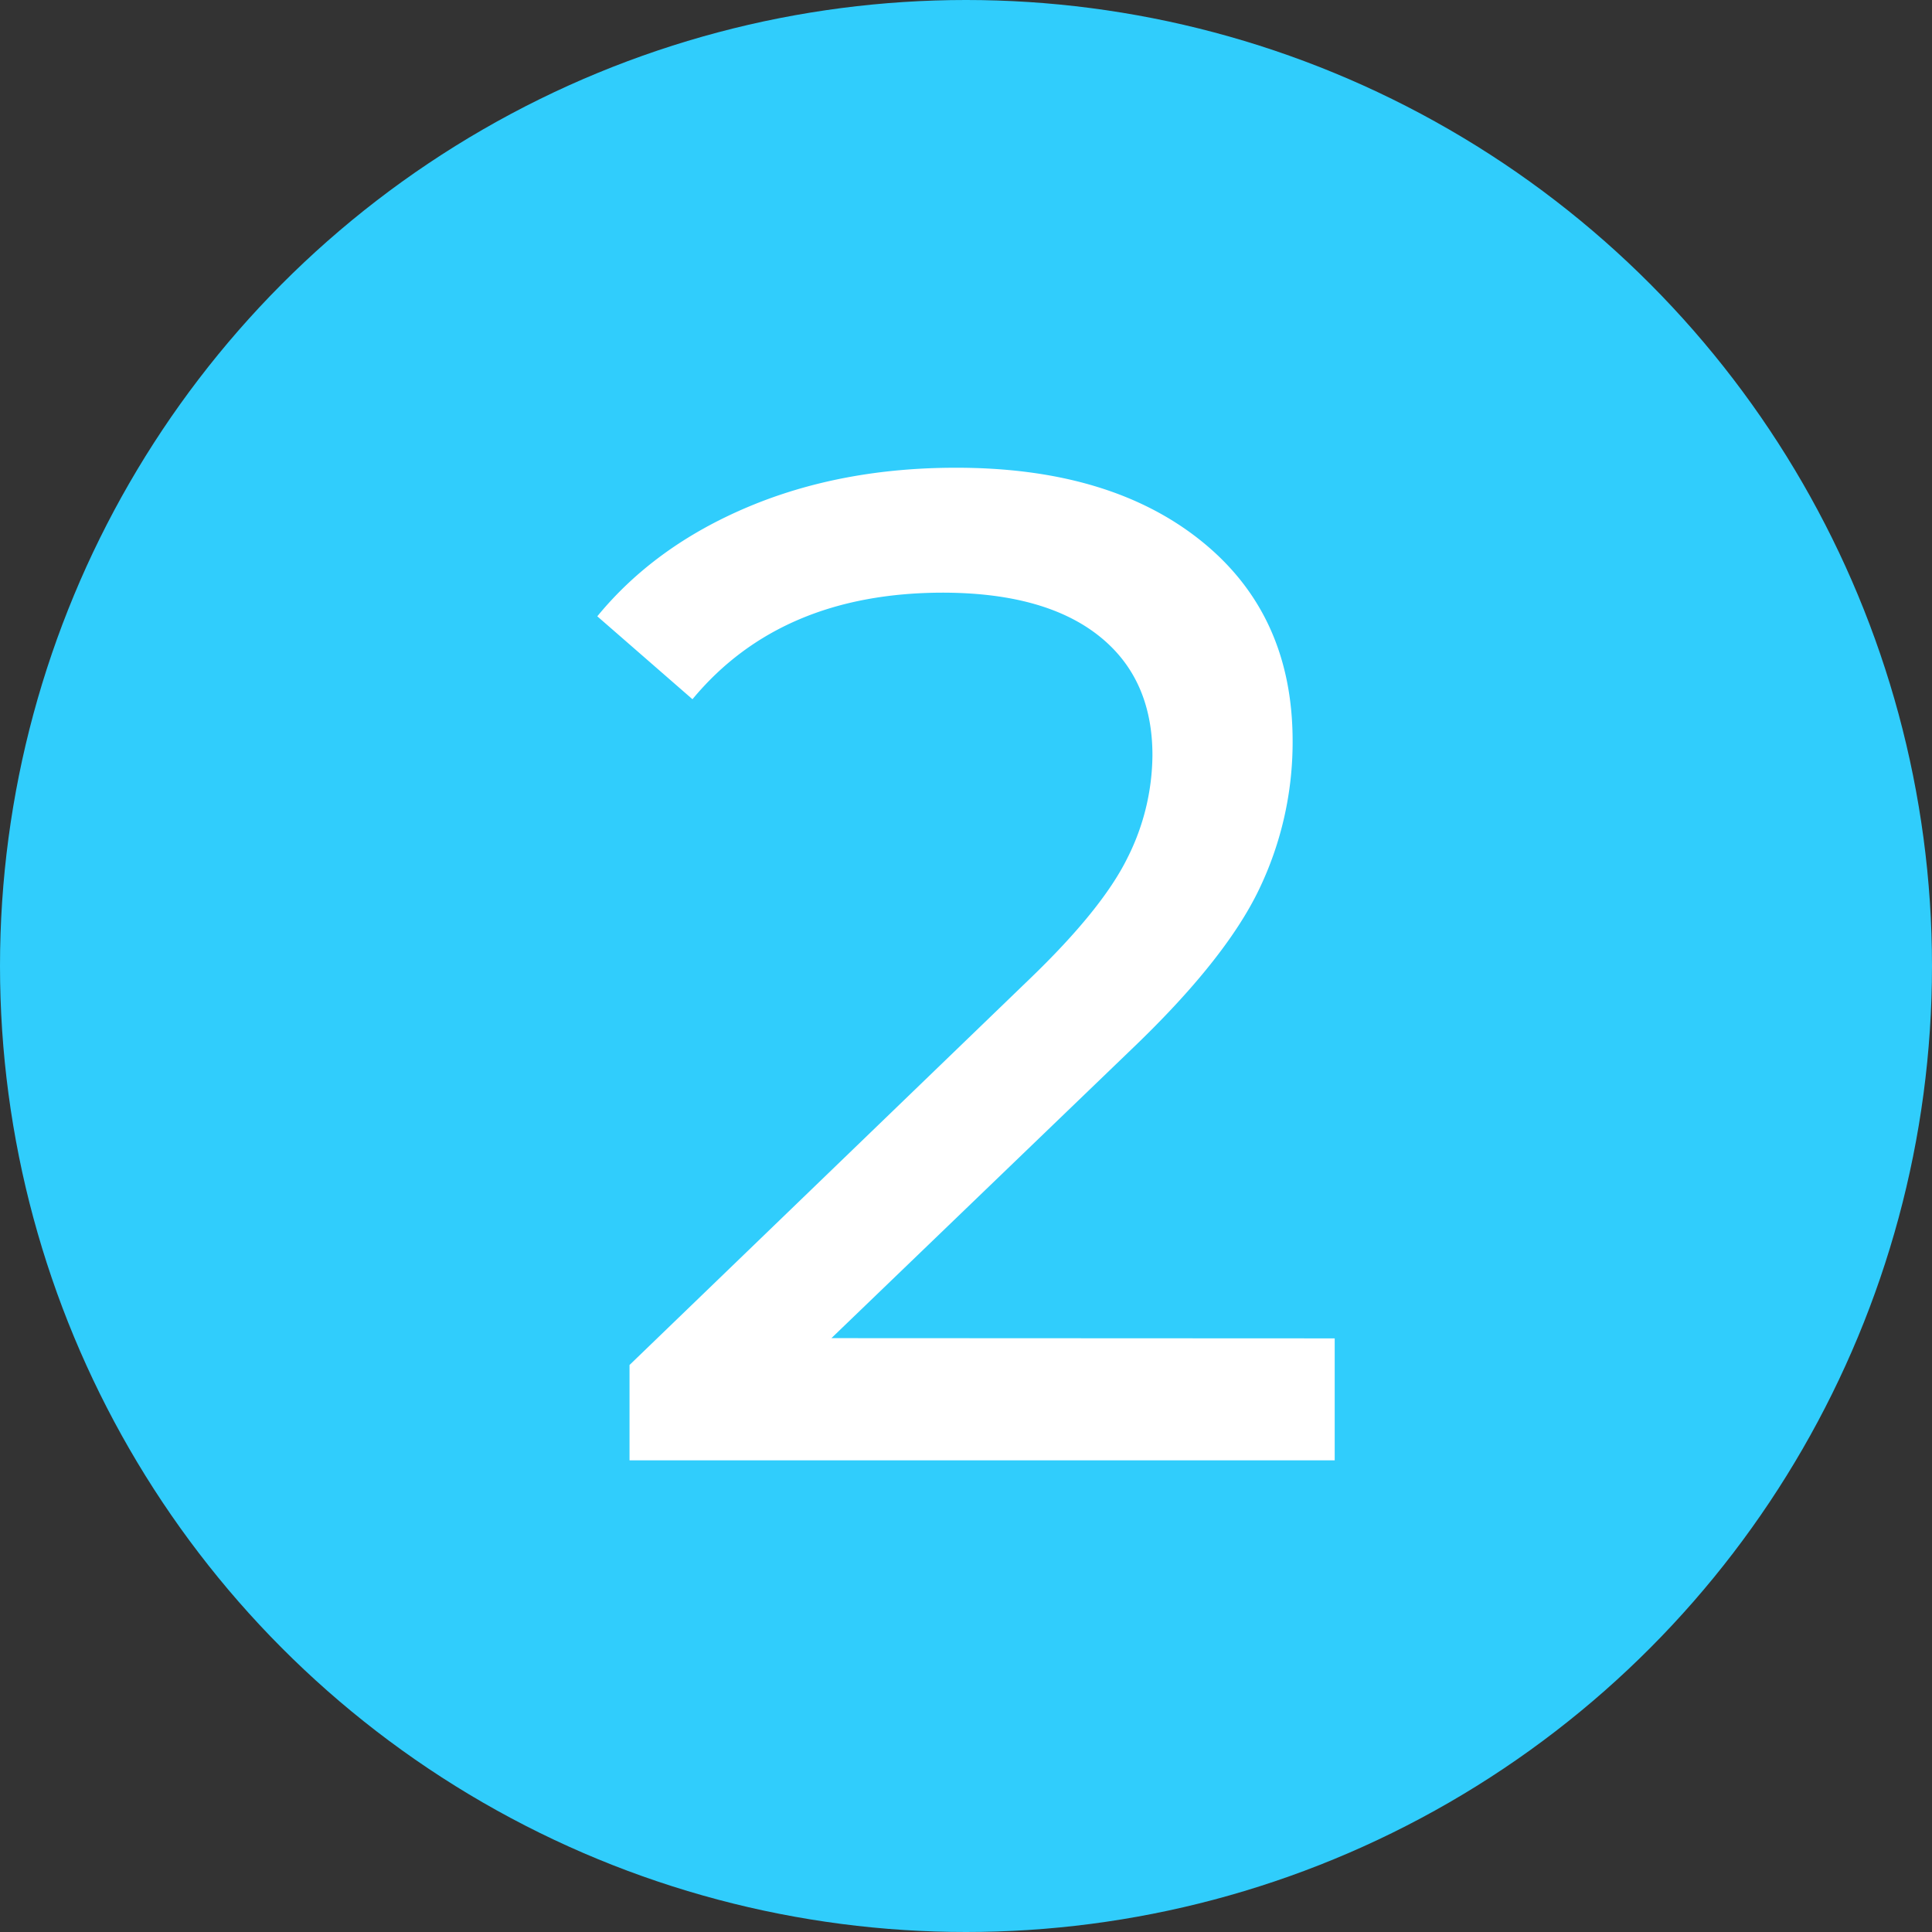
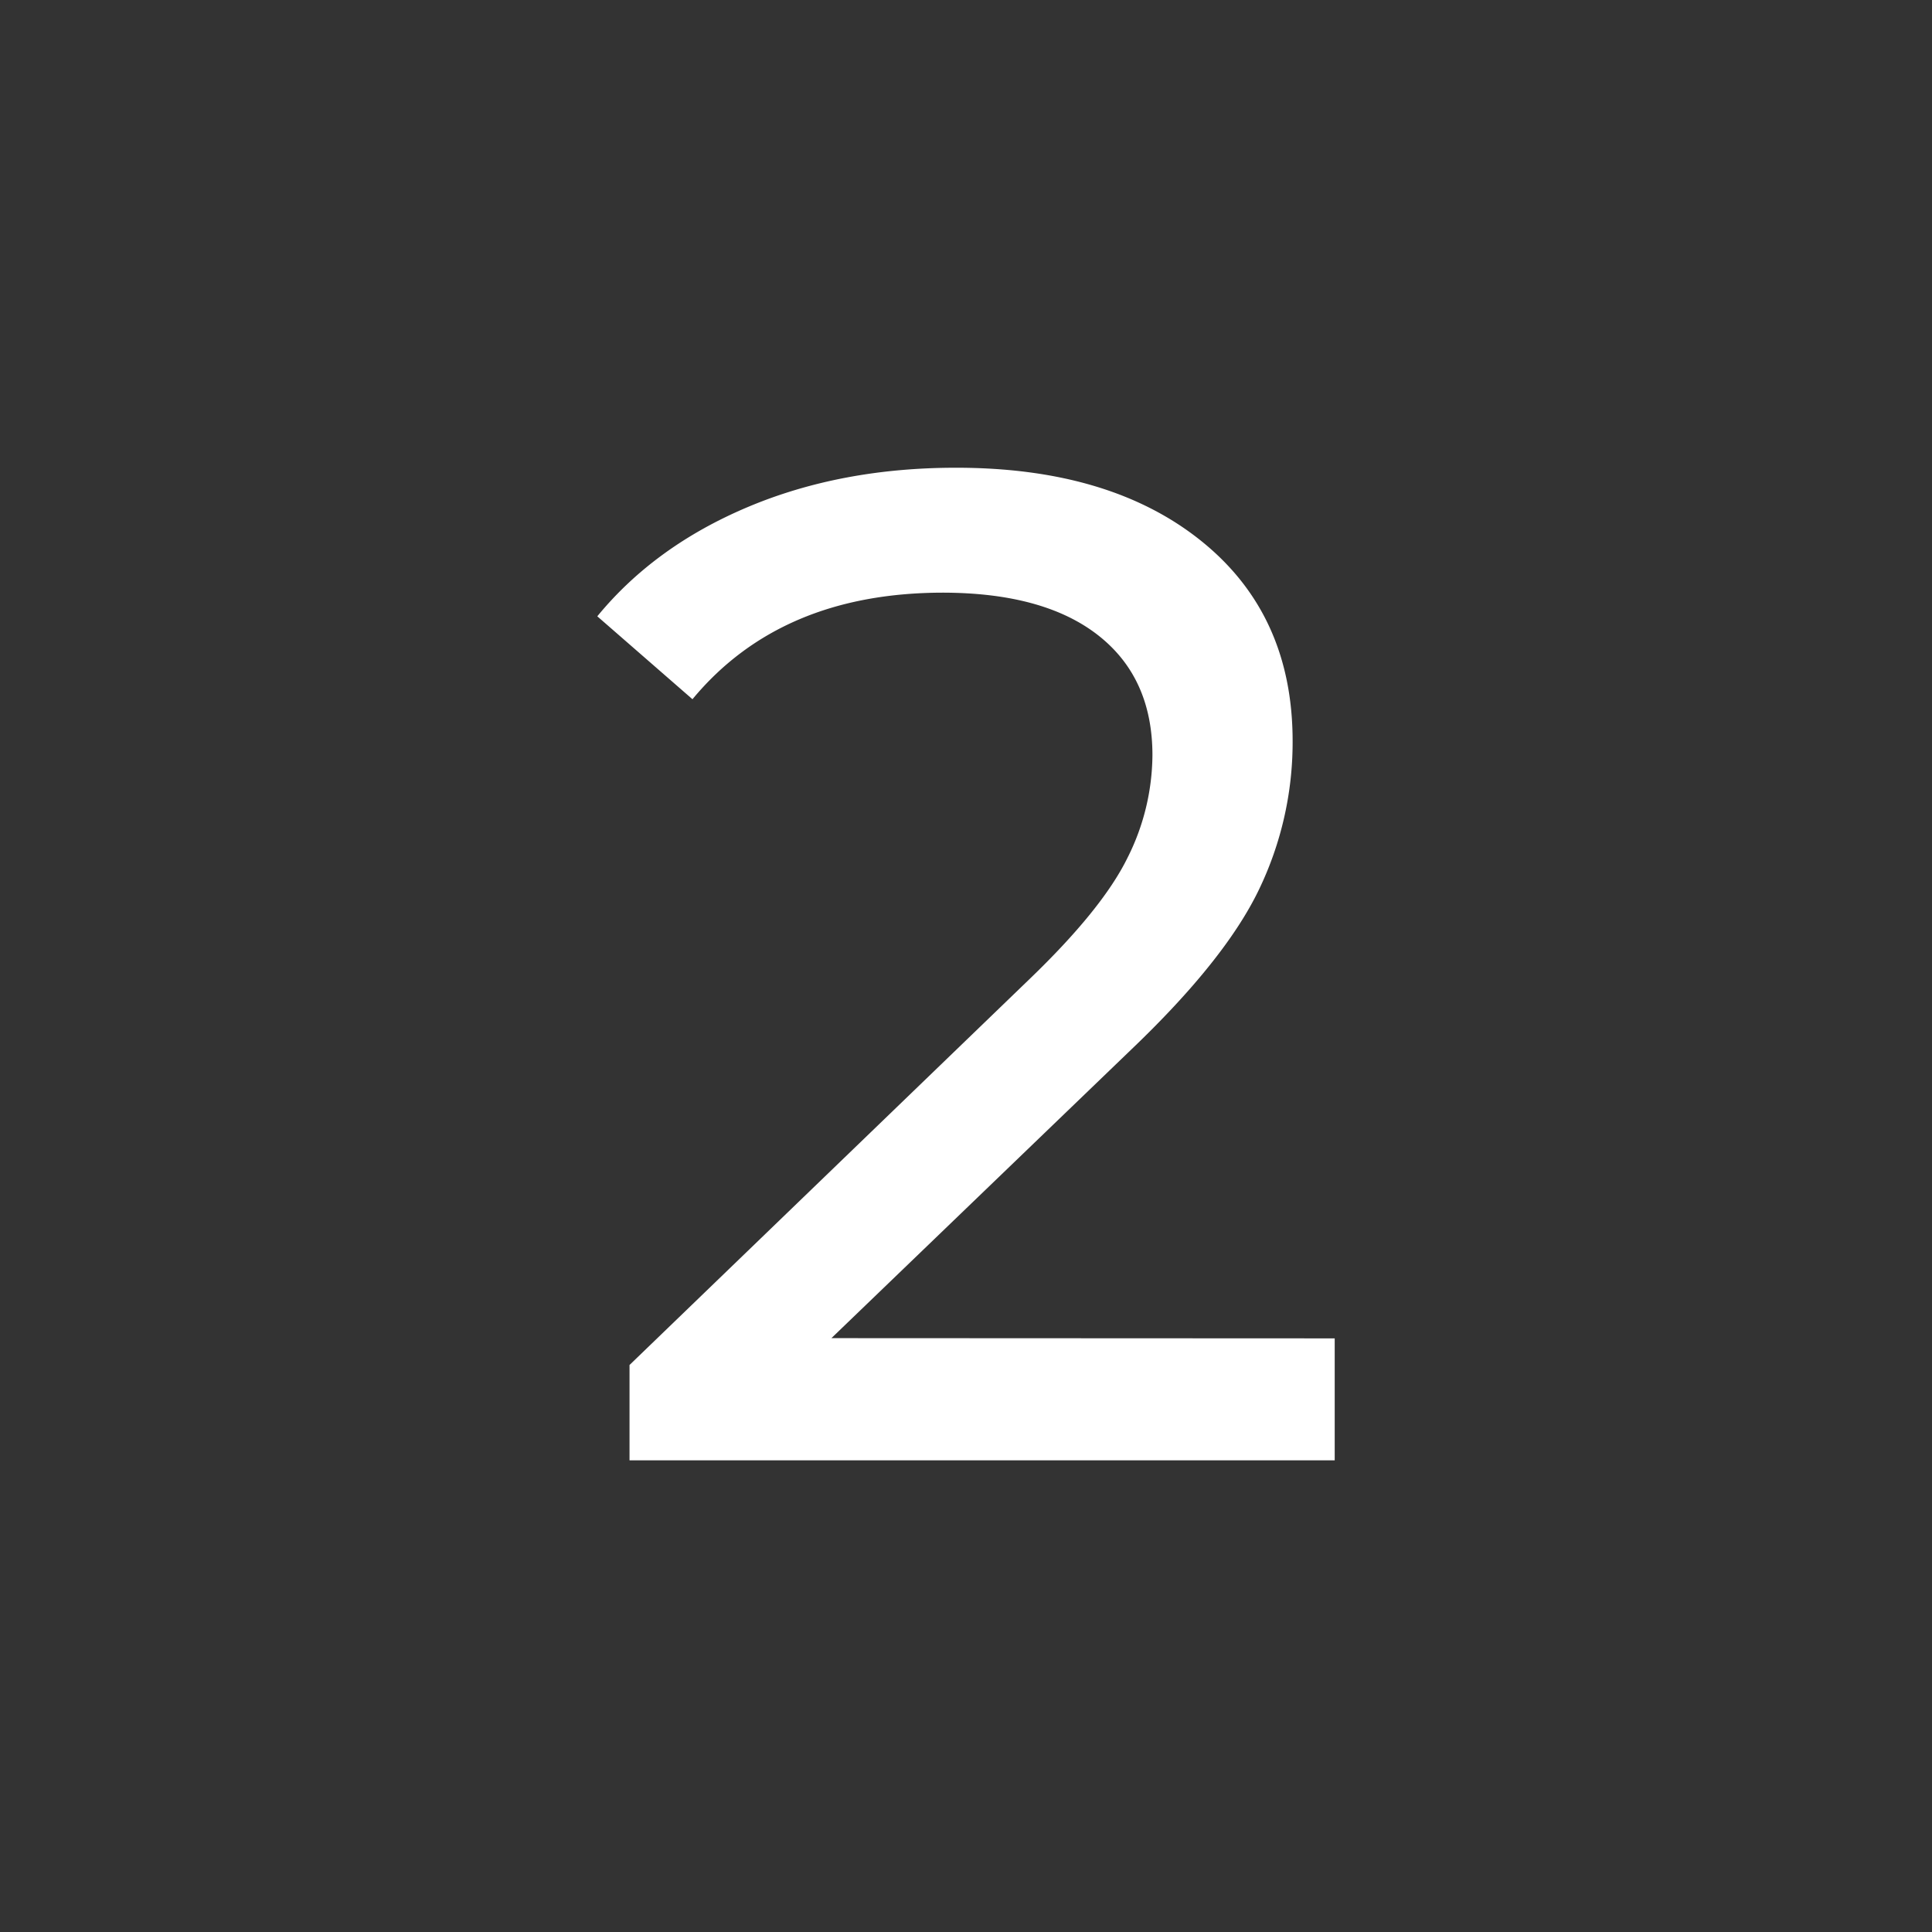
<svg xmlns="http://www.w3.org/2000/svg" id="Layer_2" data-name="Layer 2" viewBox="0 0 500 500">
  <rect x="0" y="0" width="500" height="500" fill="#333333" stroke="none" />
  <defs>
    <style>.cls-1{fill:#30cdfc;}.cls-2{fill:#fff;}</style>
  </defs>
  <title>top2</title>
-   <circle class="cls-1" cx="250" cy="250" r="250" />
  <path class="cls-2" d="M345.42,346.87v31.56H162.92V353.76L266.32,254q18.87-18.13,25.41-31.37a59.84,59.84,0,0,0,6.52-26.68q0-20-14-31t-40.1-11.07q-42.08,0-64.94,27.58L154.58,160q14.88-18.14,39-28.3t53.88-10.15q39.9,0,63.48,19t23.59,51.71a87.91,87.91,0,0,1-8.71,38.46q-8.71,18.14-33,41.35l-77.65,74.74Z" transform="translate(0 -0.5)" />
</svg>